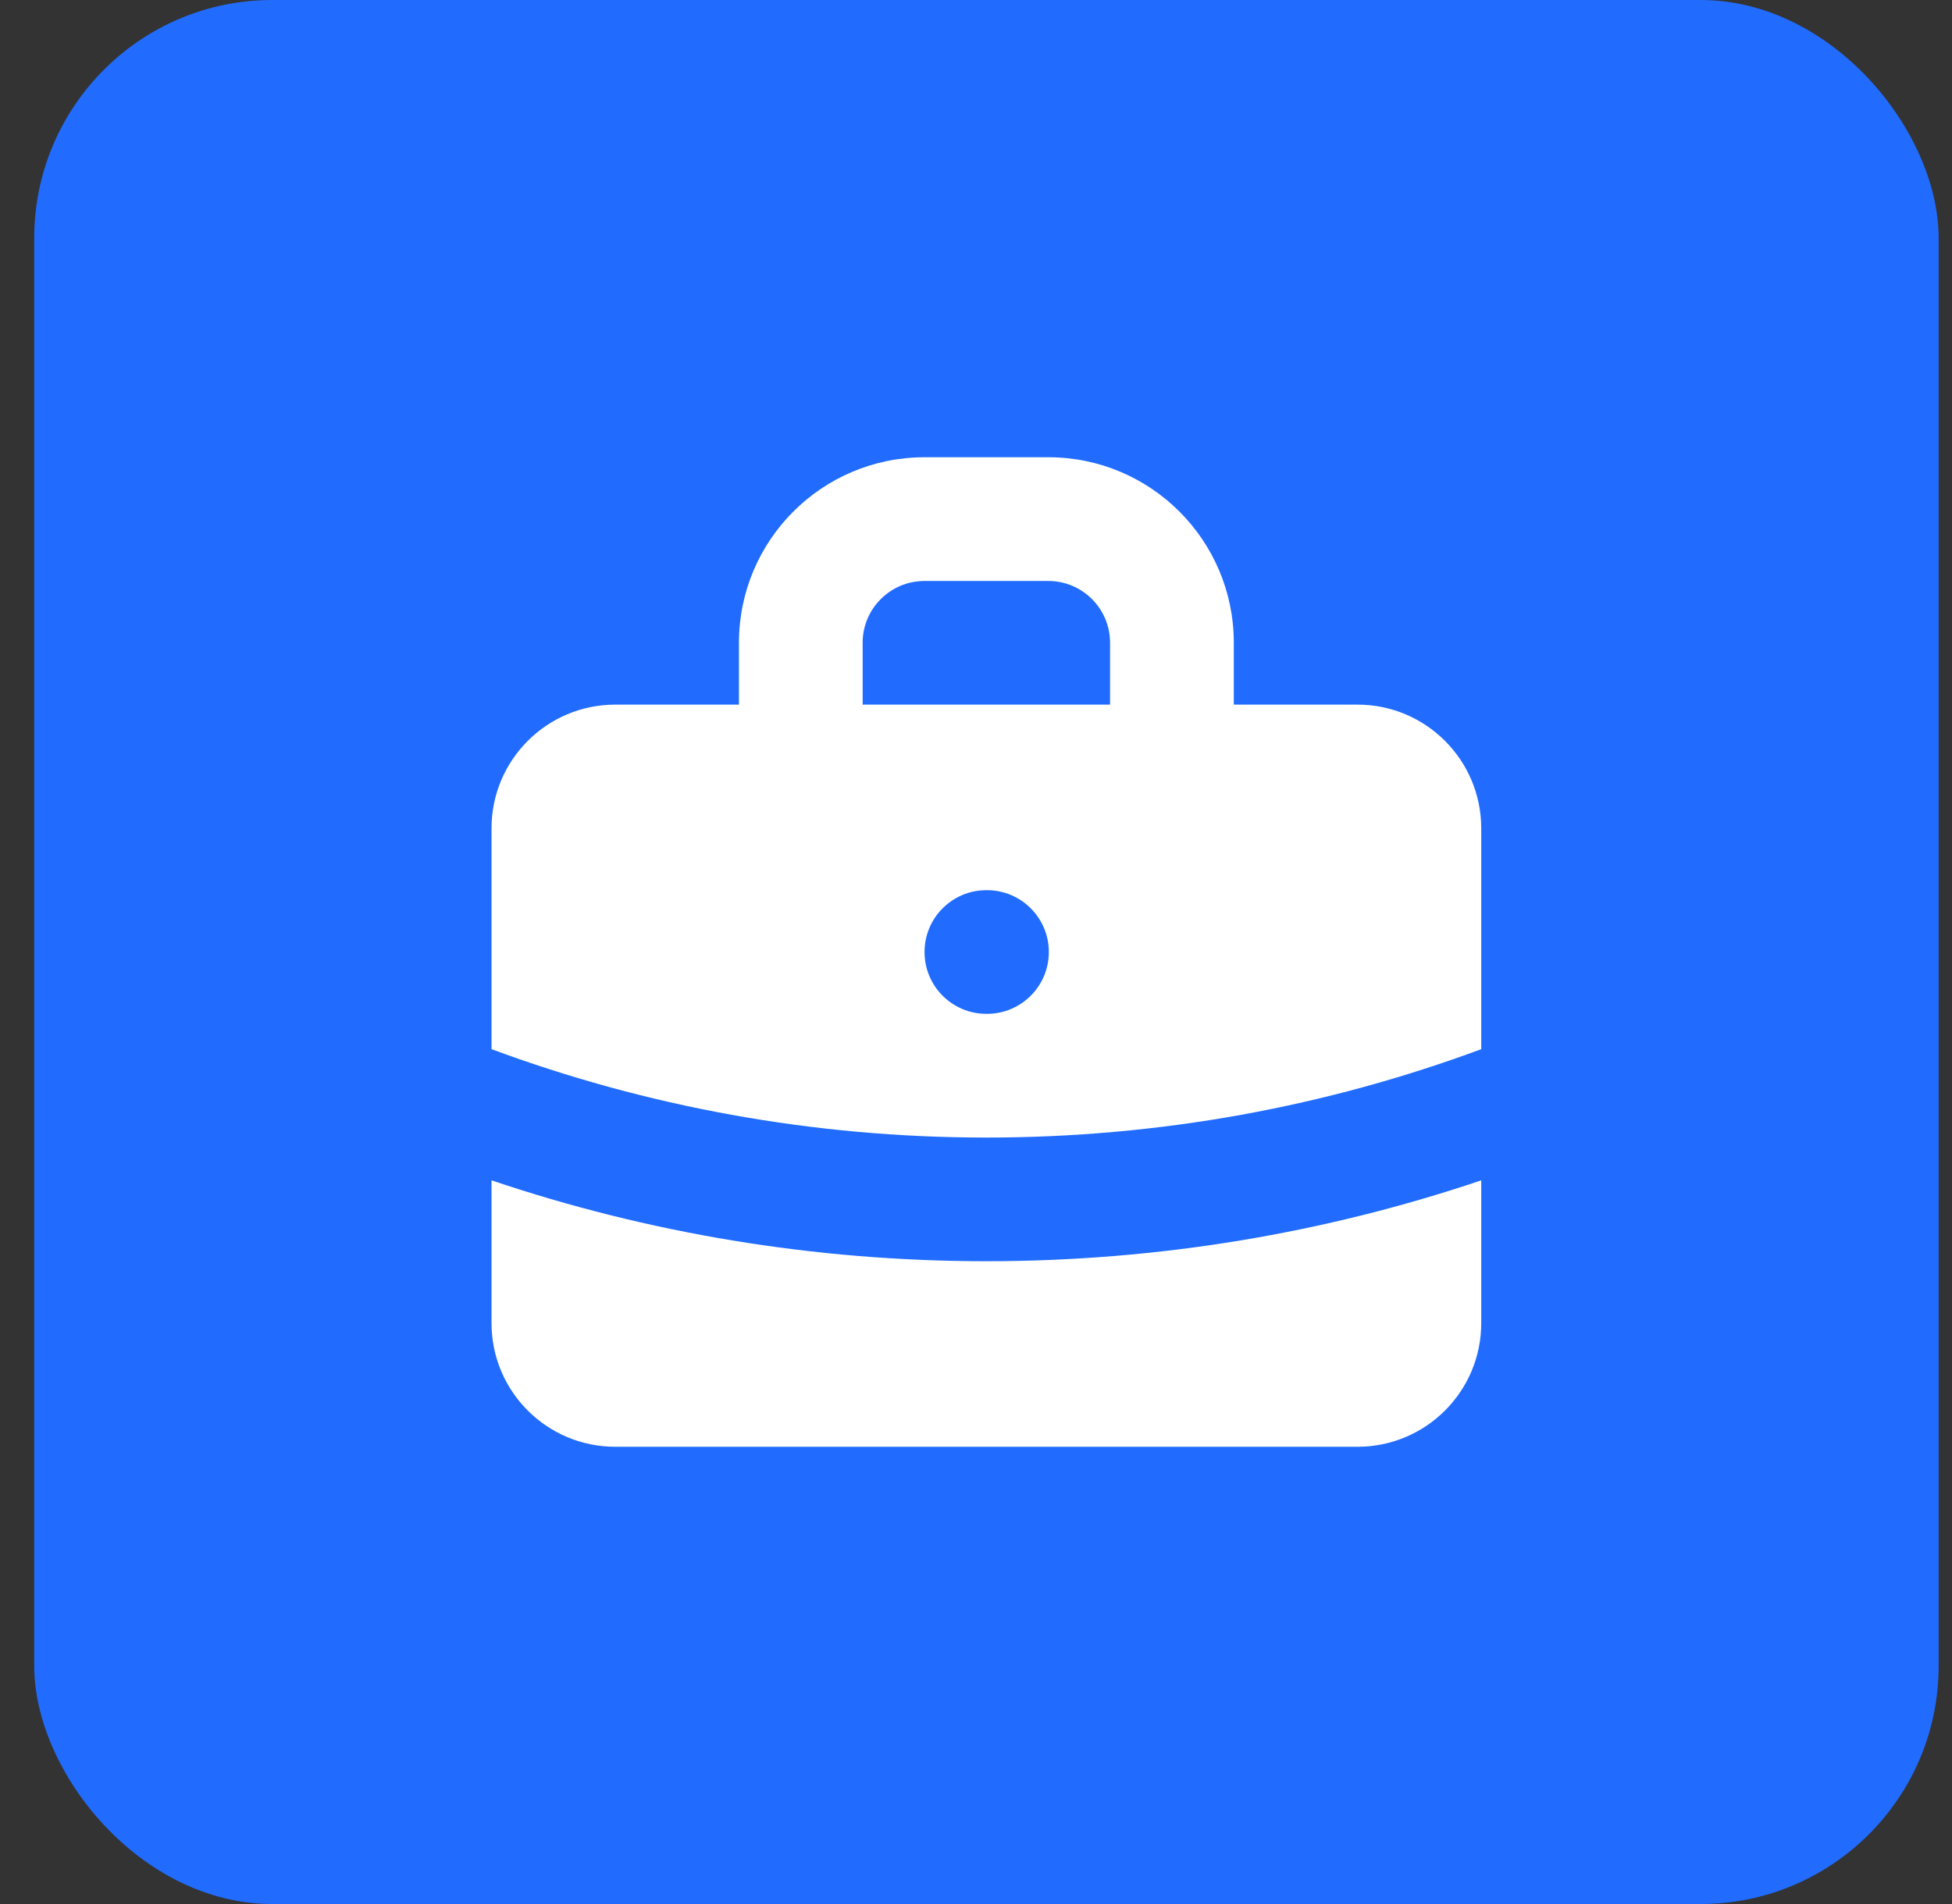
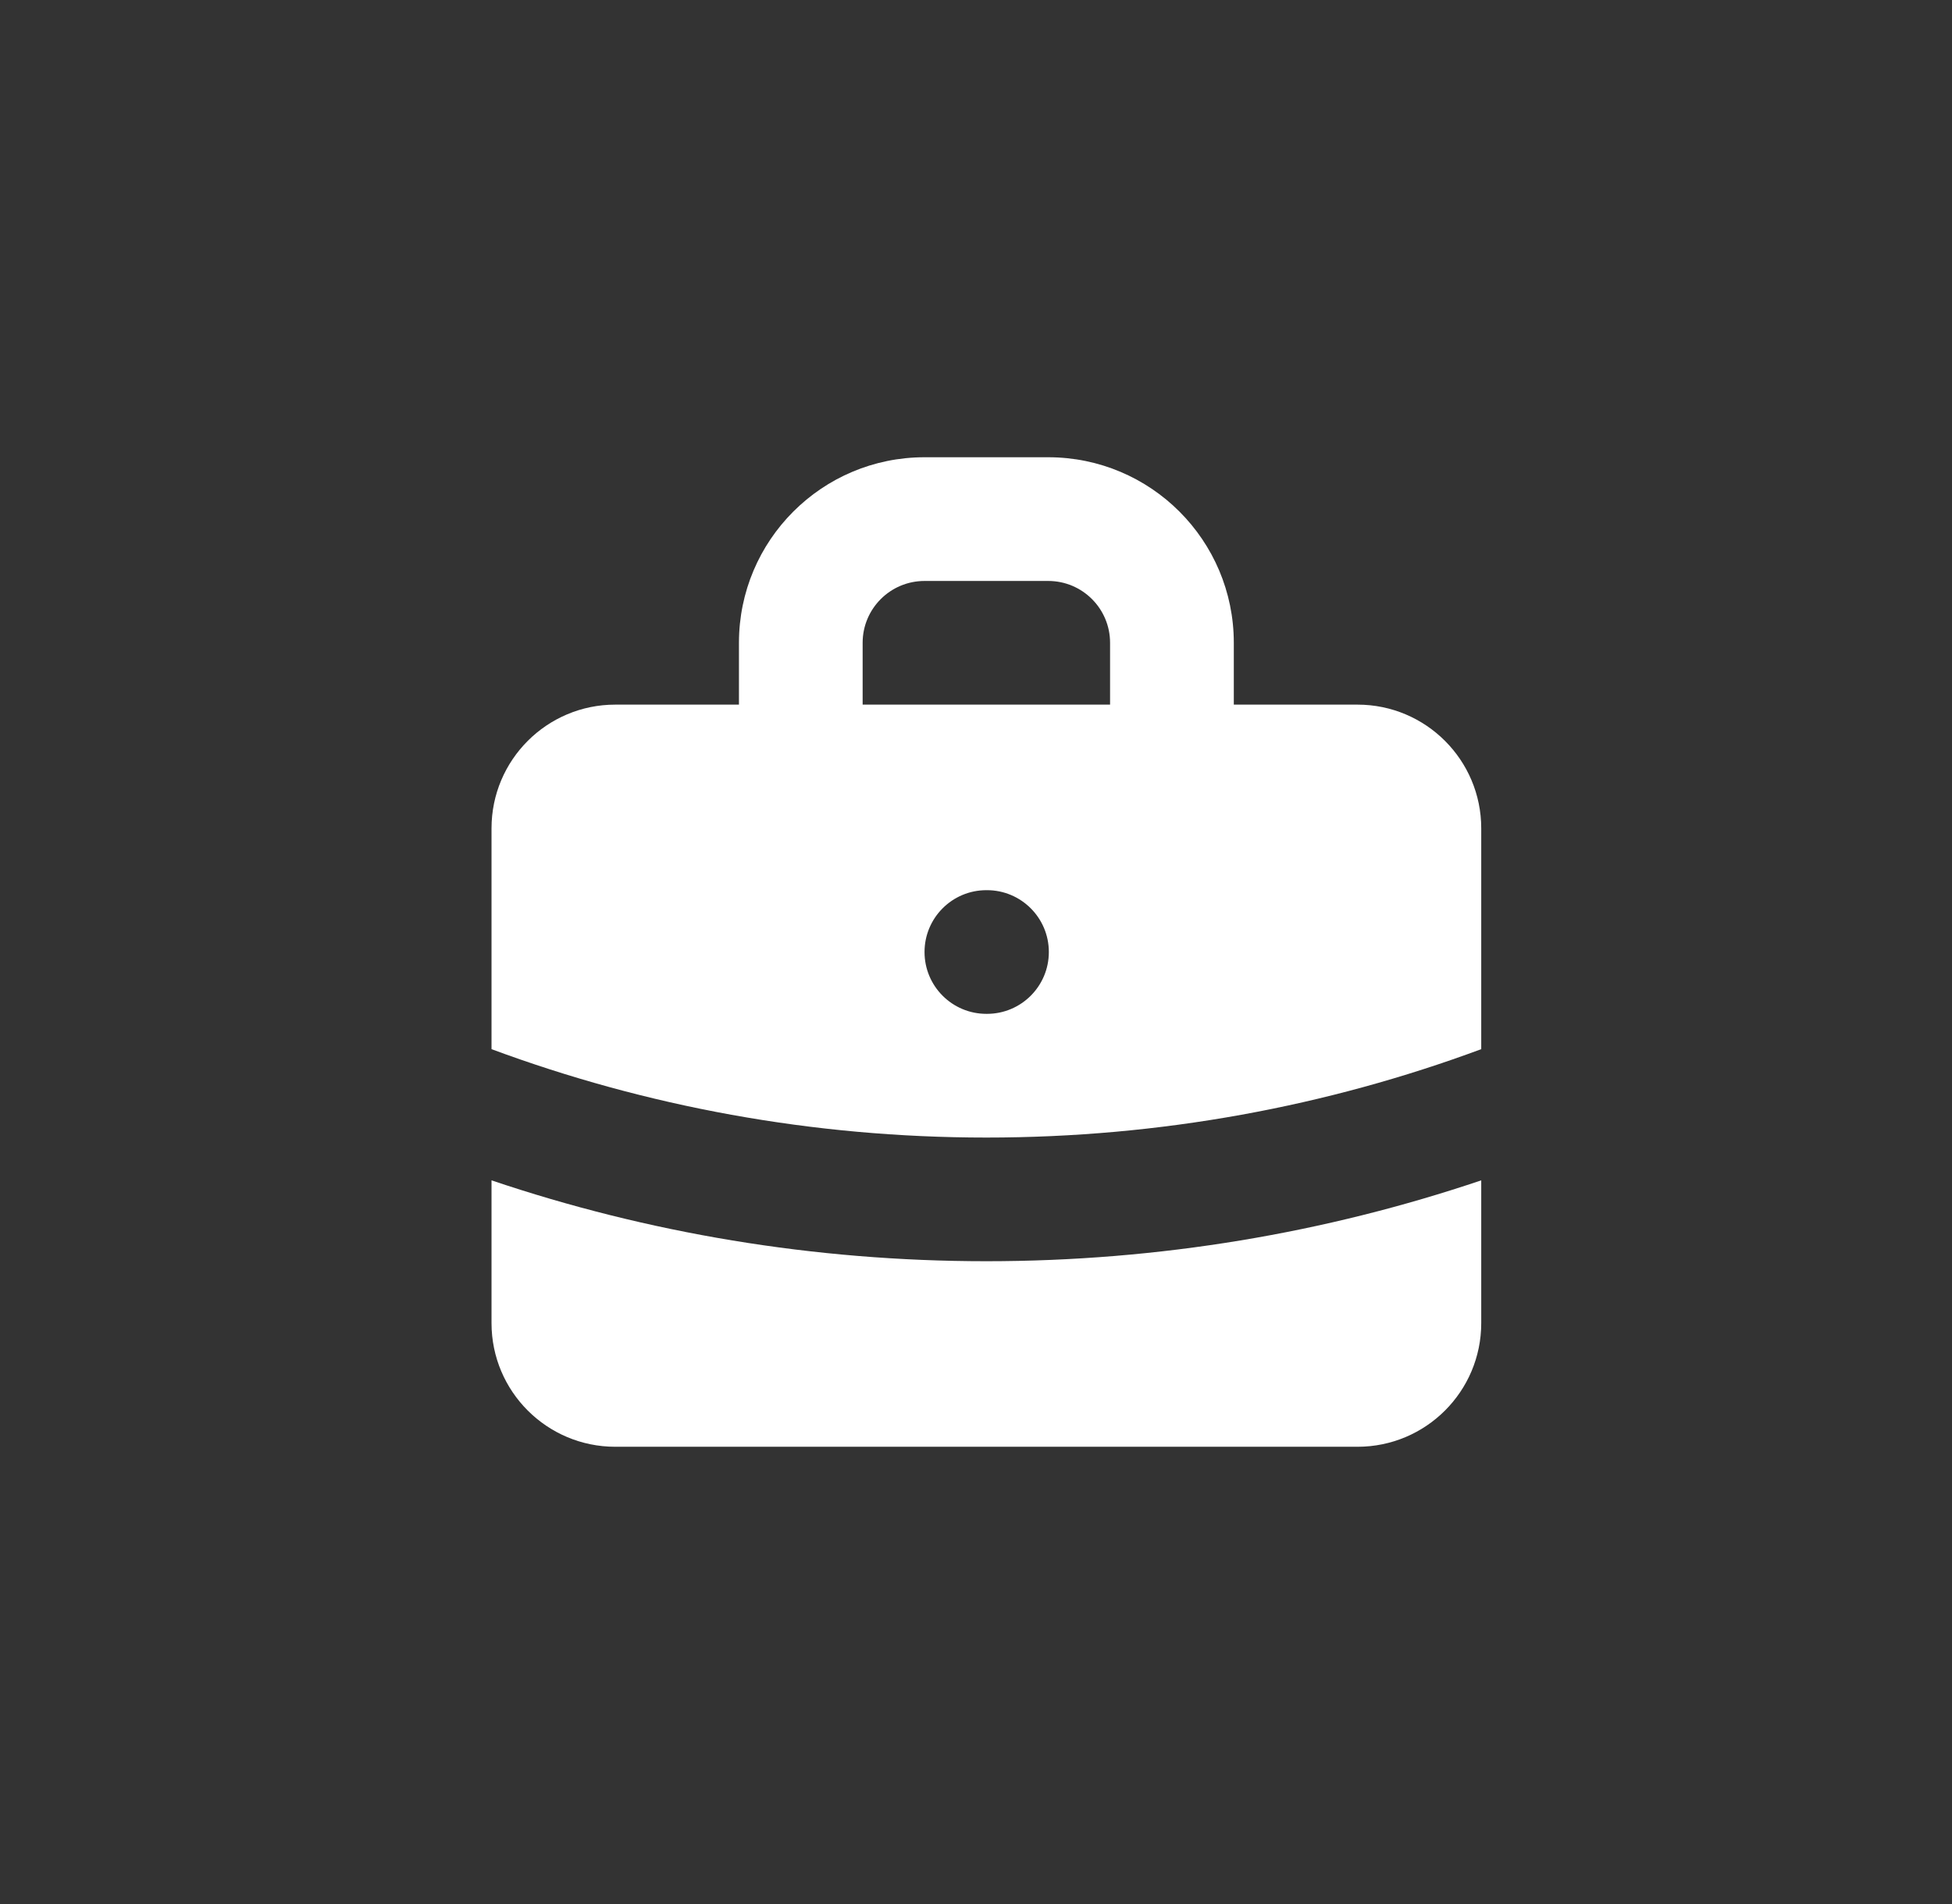
<svg xmlns="http://www.w3.org/2000/svg" width="41" height="40" viewBox="0 0 41 40" fill="none">
  <rect x="0" y="0" width="41" height="40" fill="#333333" stroke="none" />
-   <rect x="0.719" width="40" height="40" rx="5" fill="#216CFF" />
  <path fill-rule="evenodd" clip-rule="evenodd" d="M15.521 14.803V13.504C15.521 11.351 17.266 9.606 19.419 9.606H22.017C24.17 9.606 25.915 11.351 25.915 13.504V14.803H28.513C29.948 14.803 31.112 15.967 31.112 17.402V22.041C27.876 23.241 24.375 23.898 20.718 23.898C17.061 23.898 13.56 23.241 10.324 22.041V17.402C10.324 15.967 11.488 14.803 12.923 14.803H15.521ZM18.119 13.504C18.119 12.787 18.701 12.205 19.419 12.205H22.017C22.735 12.205 23.316 12.787 23.316 13.504V14.803H18.119V13.504ZM19.419 20C19.419 19.283 20 18.701 20.718 18.701H20.731C21.448 18.701 22.03 19.283 22.03 20C22.03 20.718 21.448 21.299 20.731 21.299H20.718C20 21.299 19.419 20.718 19.419 20Z" fill="white" />
  <path d="M10.324 24.797V27.796C10.324 29.231 11.488 30.394 12.923 30.394H28.513C29.948 30.394 31.112 29.231 31.112 27.796V24.797C27.847 25.899 24.351 26.496 20.718 26.496C17.085 26.496 13.589 25.899 10.324 24.797Z" fill="white" />
</svg>